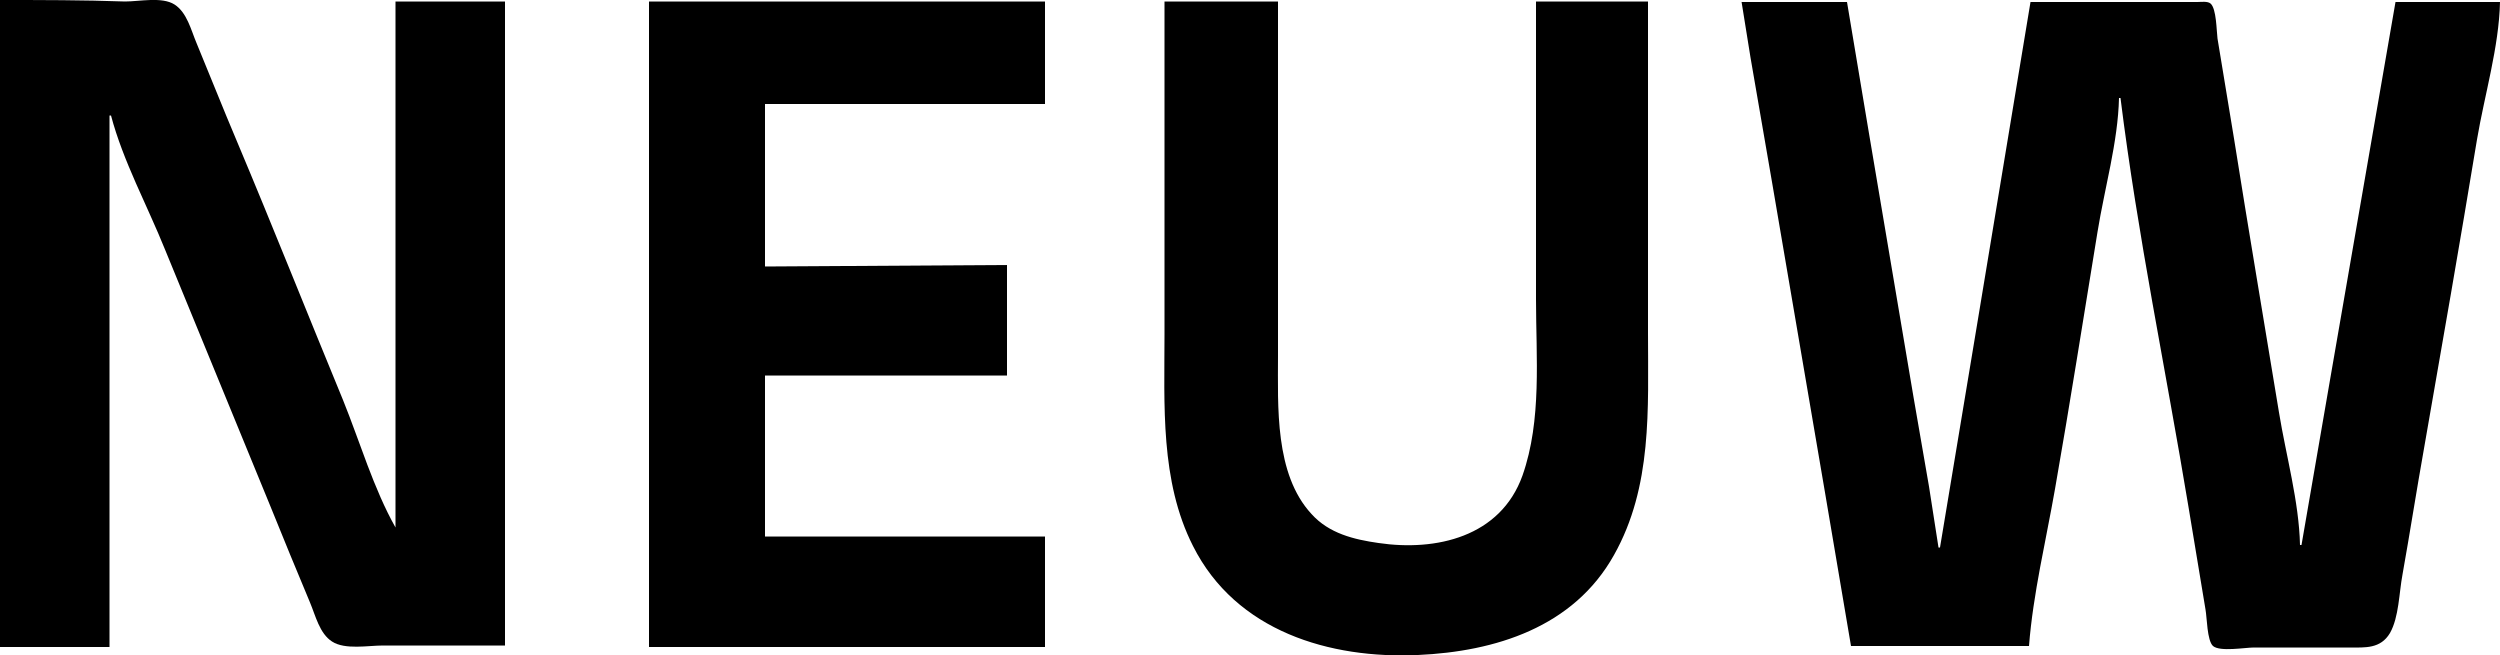
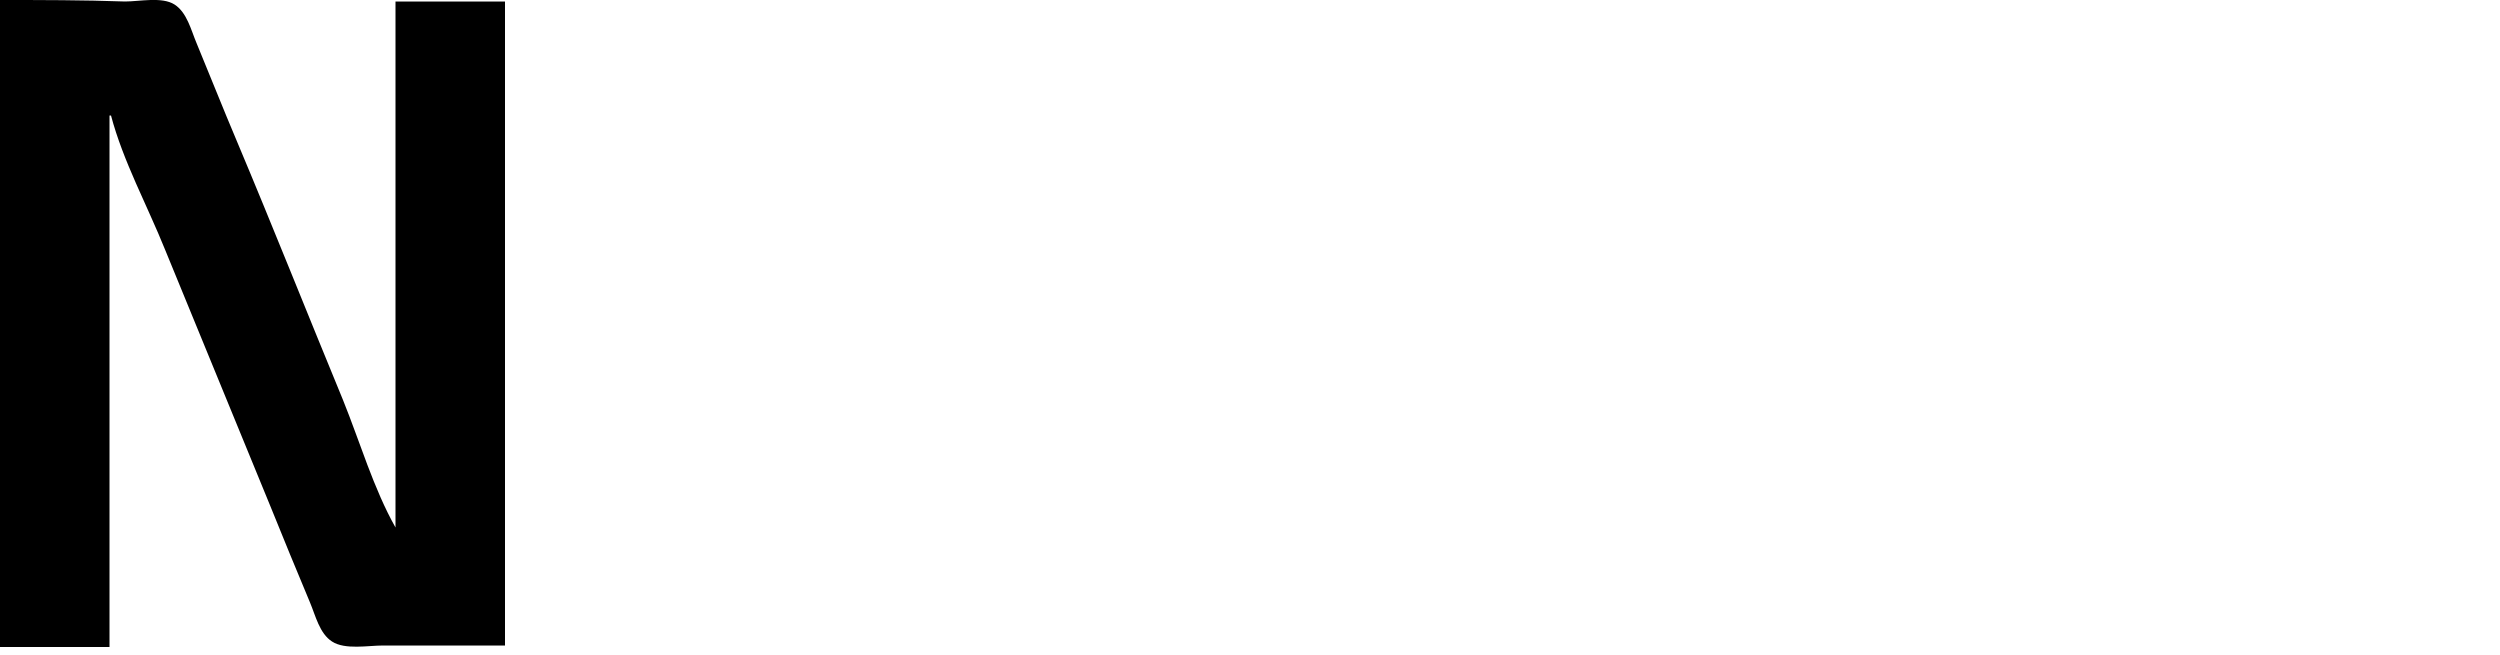
<svg xmlns="http://www.w3.org/2000/svg" viewBox="0 0 500 131" version="1.1">
  <g>
    <g id="Layer_1">
      <path d="M0,0v129.4h21.9V23.1h.3c2.4,9.1,7.3,18.1,10.8,26.8l21.1,51.4c2.6,6.4,5.2,12.8,7.9,19.2,1.1,2.6,1.9,6.2,4.4,7.8,2.6,1.7,7.2.8,10.2.8h24.4V.3h-21.9v105.2c-4.4-7.8-7.1-17.1-10.5-25.5-7.1-17.2-14-34.6-21.2-51.7-2.8-6.6-5.4-13.2-8.1-19.7-1.1-2.6-1.9-6.1-4.4-7.7-2.5-1.6-7-.6-9.9-.6C16.6,0,8.3,0,0,0Z" />
-       <path d="M129.8.3v129.1h79.2v-22.1h-56v-32.2h48.4v-22.1l-48.4.3V20.8h56V.3h-79.2ZM232.9.3v66.5c0,14.1-.9,29.4,5.7,42.4,8.6,17.1,27.4,22.6,45,21.8,15.4-.7,31.1-5.5,39.2-20,7.7-13.7,6.8-29.2,6.8-44.4V.3h-22.4v59.5c0,11.6,1.2,24.2-2.7,35.3-4.4,12.3-17.3,15.2-28.8,13.5-4.9-.7-9.9-1.9-13.4-5.8-7.4-8-6.7-21.5-6.7-31.7V.3h-22.7ZM348.3.3l1.8,11.2,4.3,24.9,10.6,62.1,5.2,30.7h35.6c.8-10.4,3.4-21.1,5.2-31.4,3-17.1,5.7-34.3,8.5-51.4,1.4-8.7,4.1-18,4.3-26.8h.3c3.4,27.4,9.1,54.6,13.6,81.8l3.4,20.5c.3,1.6.3,6.2,1.5,7.3,1.4,1.2,6.4.3,8.2.3h19.1c3.1,0,6.2.3,8.1-2.9,1.8-3.2,1.8-8,2.5-11.7,1.5-8.4,2.8-16.8,4.3-25.2,3.6-20.6,7.2-41.2,10.6-61.8,1.5-8.9,4.4-18.5,4.6-27.5h-20.9l-13.1,75.6-5.7,33h-.3c-.2-8.7-2.8-17.9-4.2-26.5-3-18.3-6.1-36.5-9-54.8-1.1-6.7-2.2-13.3-3.3-20-.2-1.5-.2-6-1.4-7-.6-.5-1.9-.3-2.6-.3h-33.4l-10.5,63.4-7.6,45.7h-.3l-1.9-12.2-3.1-17.9-9-53.3-4.3-25.7h-21.1Z" />
    </g>
  </g>
</svg>